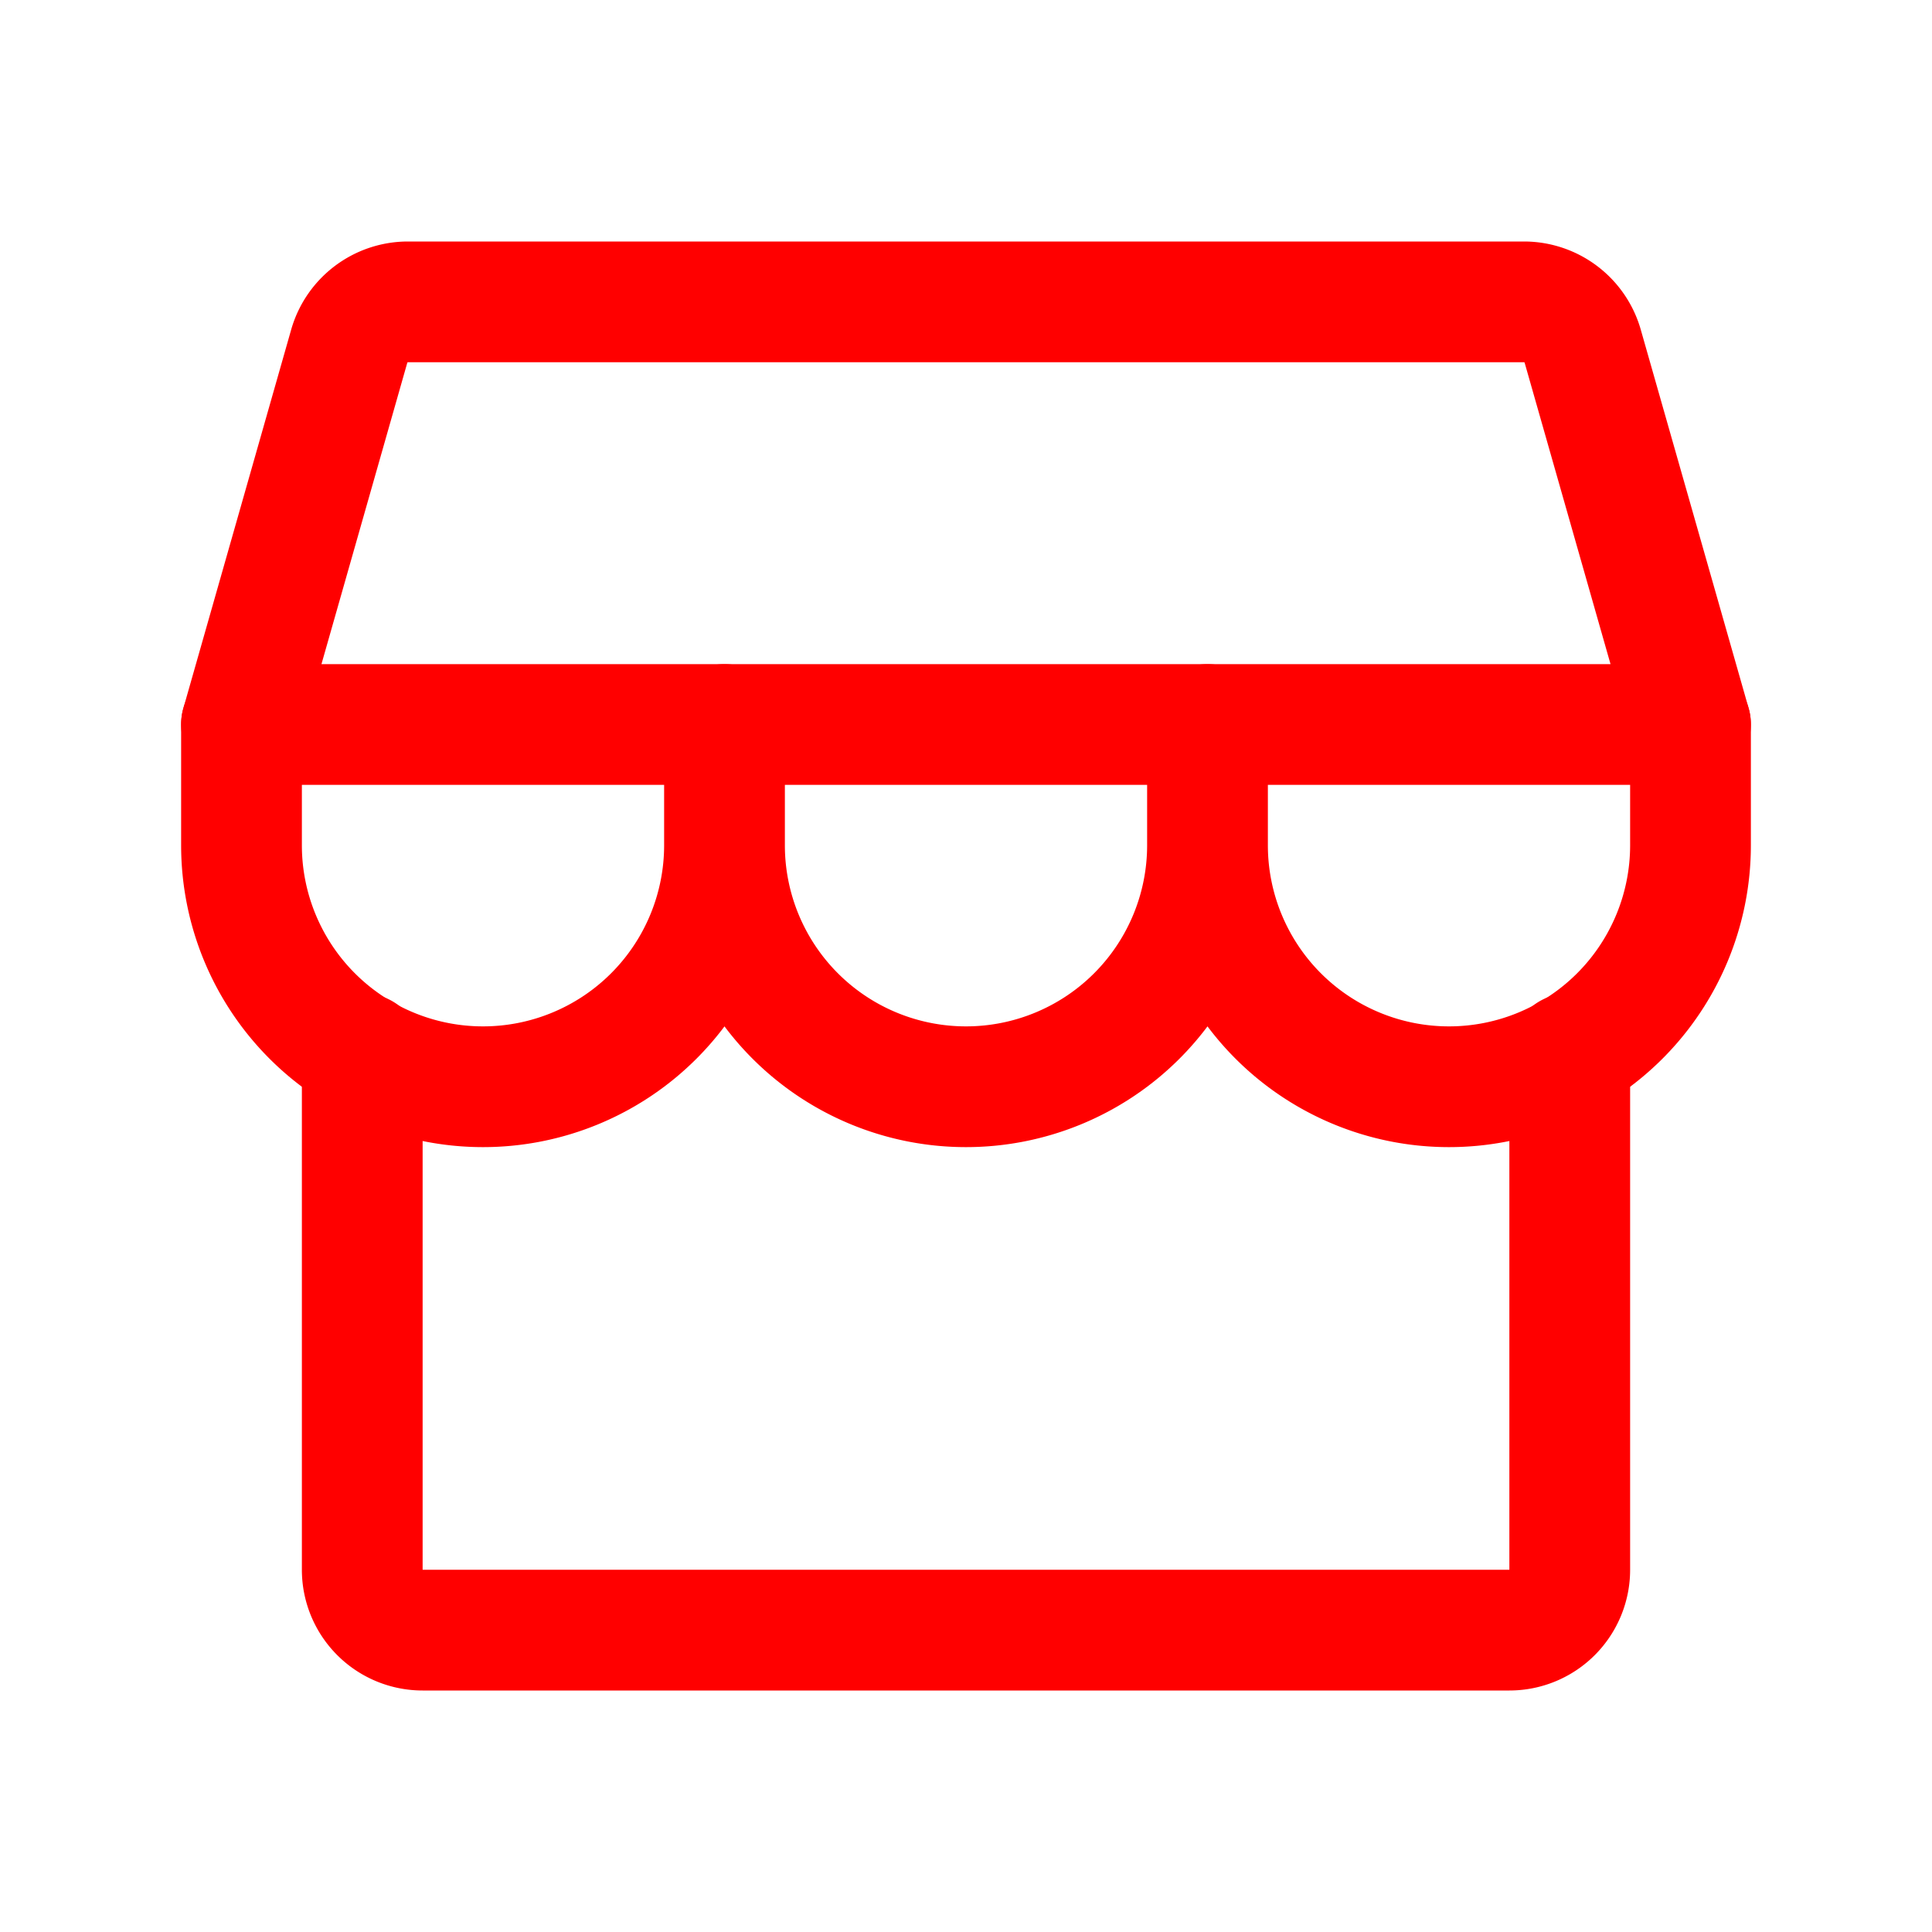
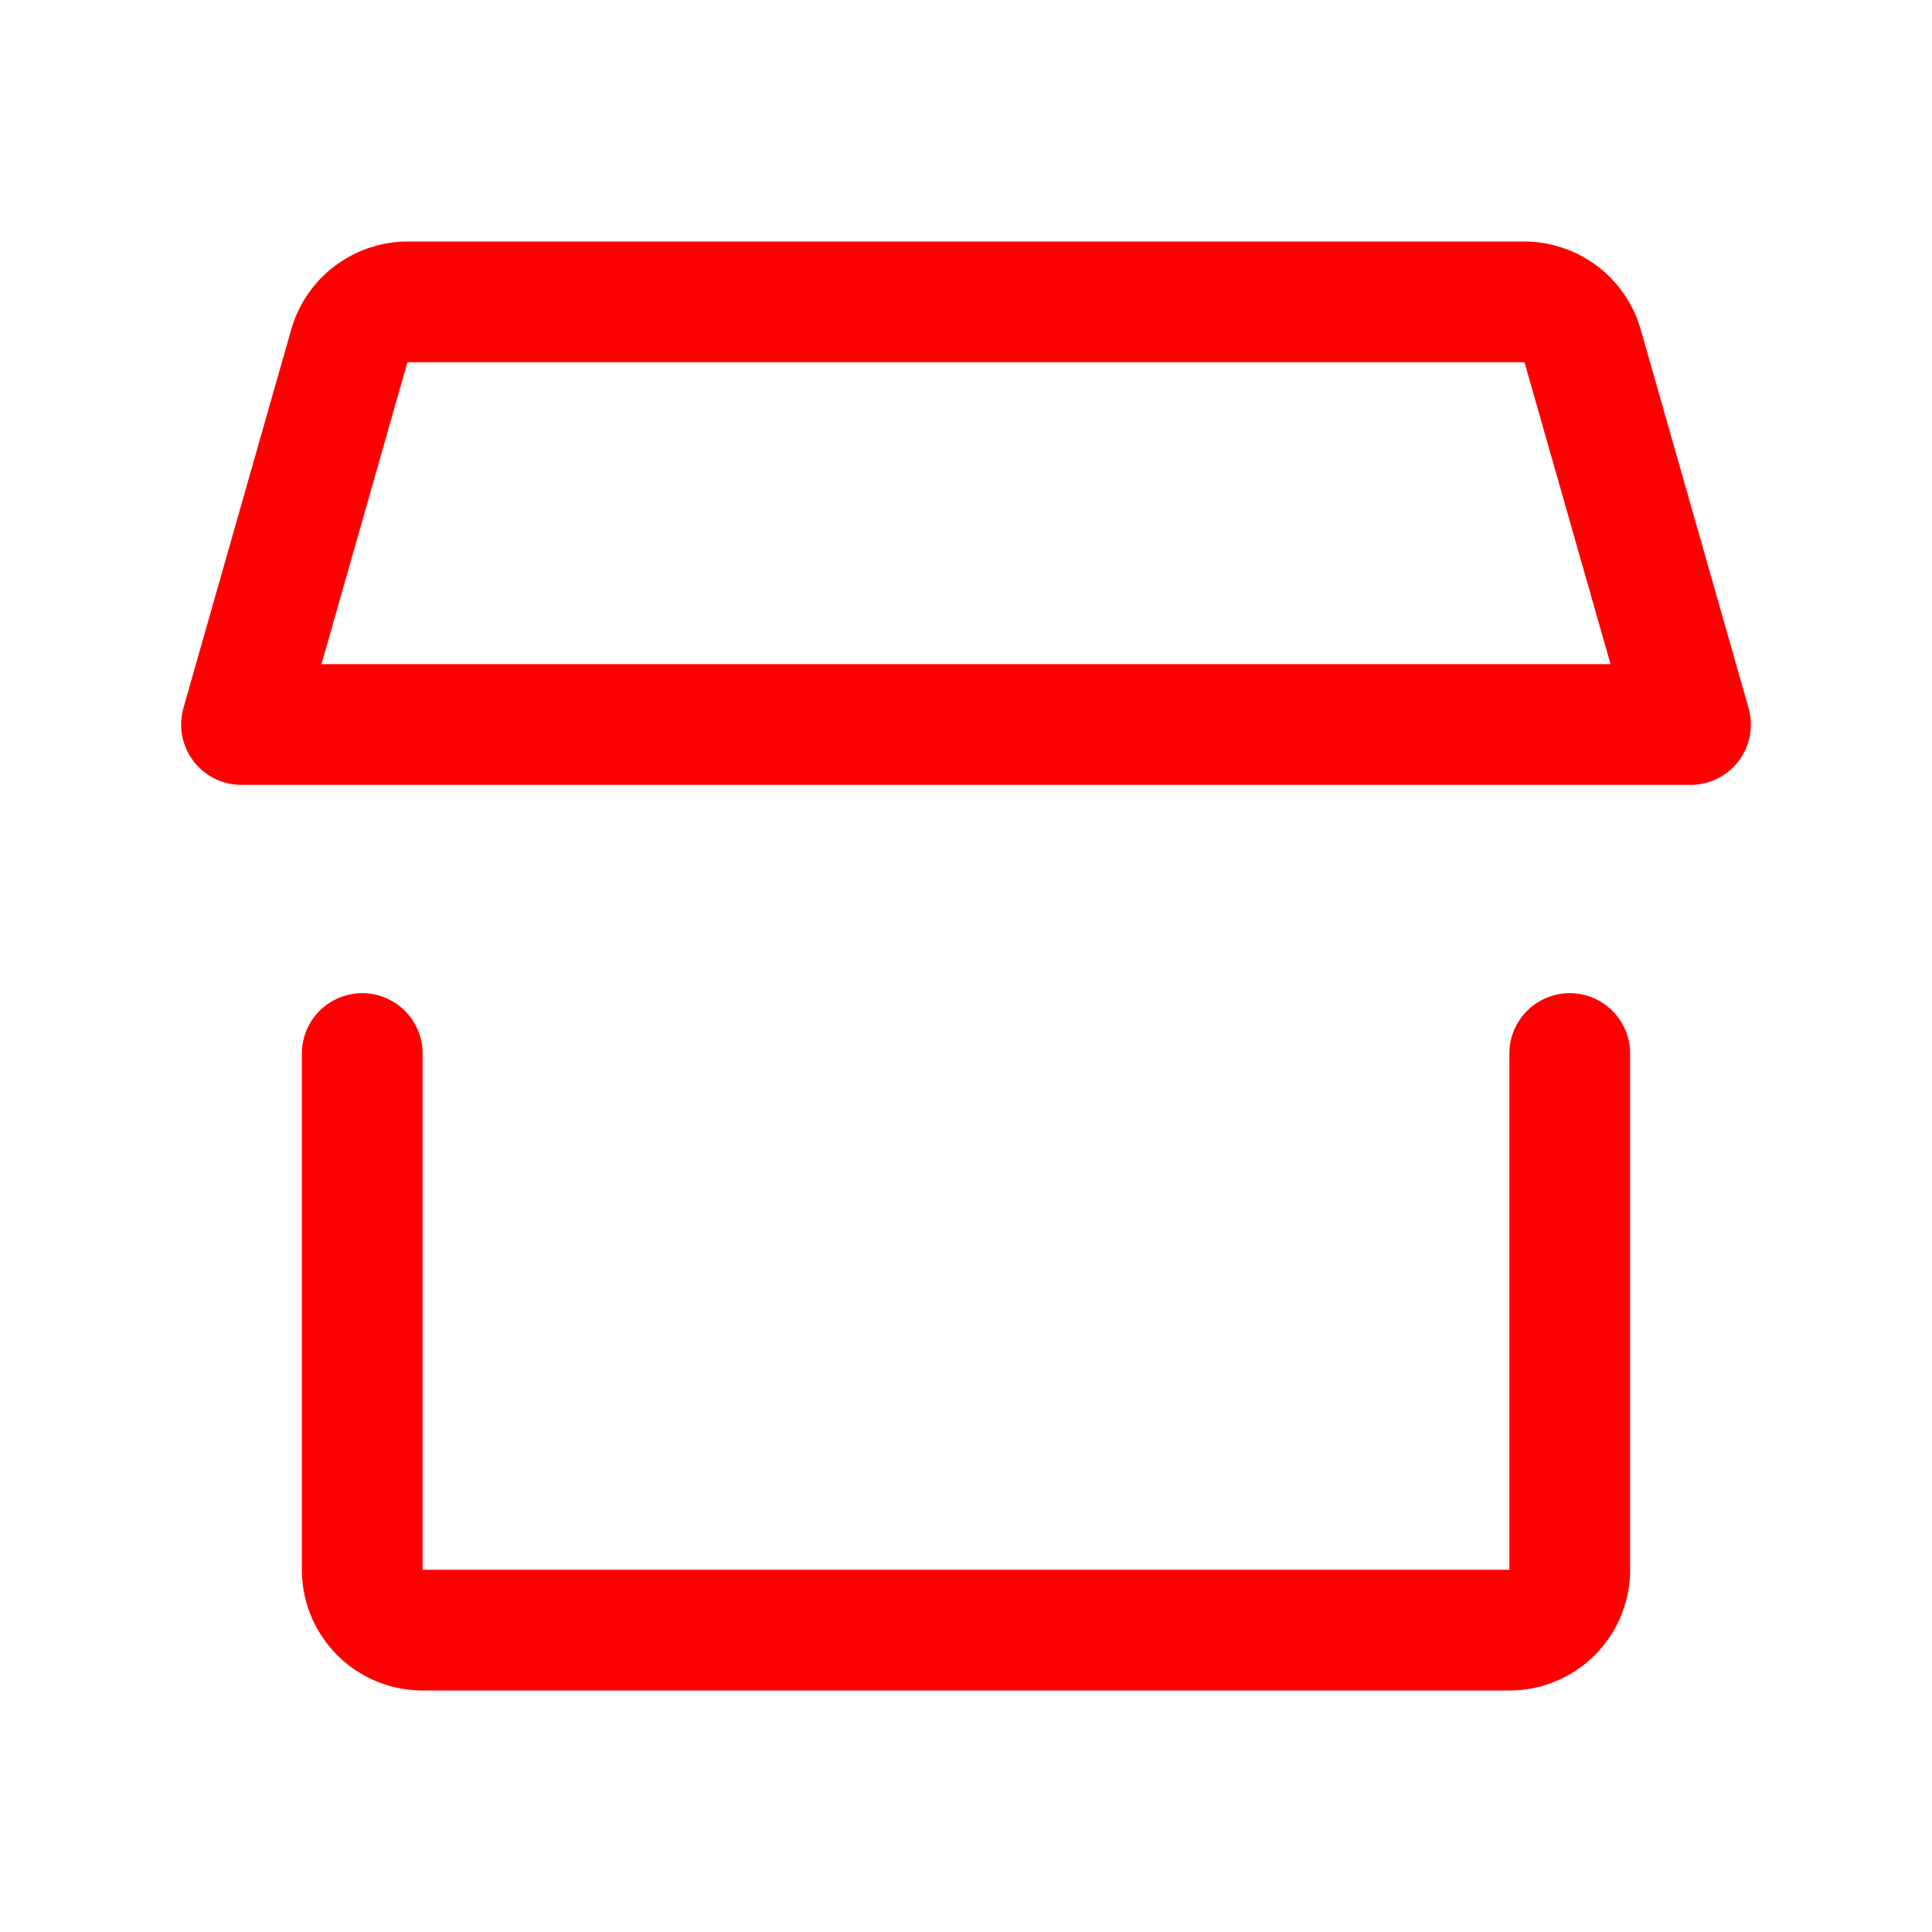
<svg xmlns="http://www.w3.org/2000/svg" width="20" height="20" viewBox="0 0 32 32" fill="none" stroke="red">
  <path d="M6 17.45V26a1 1 0 001 1h18a1 1 0 001-1v-8.55M6.75 5h18.5a1.012 1.012 0 01.962.725L28 12H4l1.787-6.275A1.012 1.012 0 016.75 5v0z" stroke="red" stroke-width="2px" stroke-linecap="round" stroke-linejoin="round" fill="none" />
-   <path d="M12 12v2a4 4 0 11-8 0v-2M20 12v2a4 4 0 11-8 0v-2M28 12v2a4 4 0 11-8 0v-2" stroke="red" stroke-width="2px" stroke-linecap="round" stroke-linejoin="round" fill="none" />
</svg>